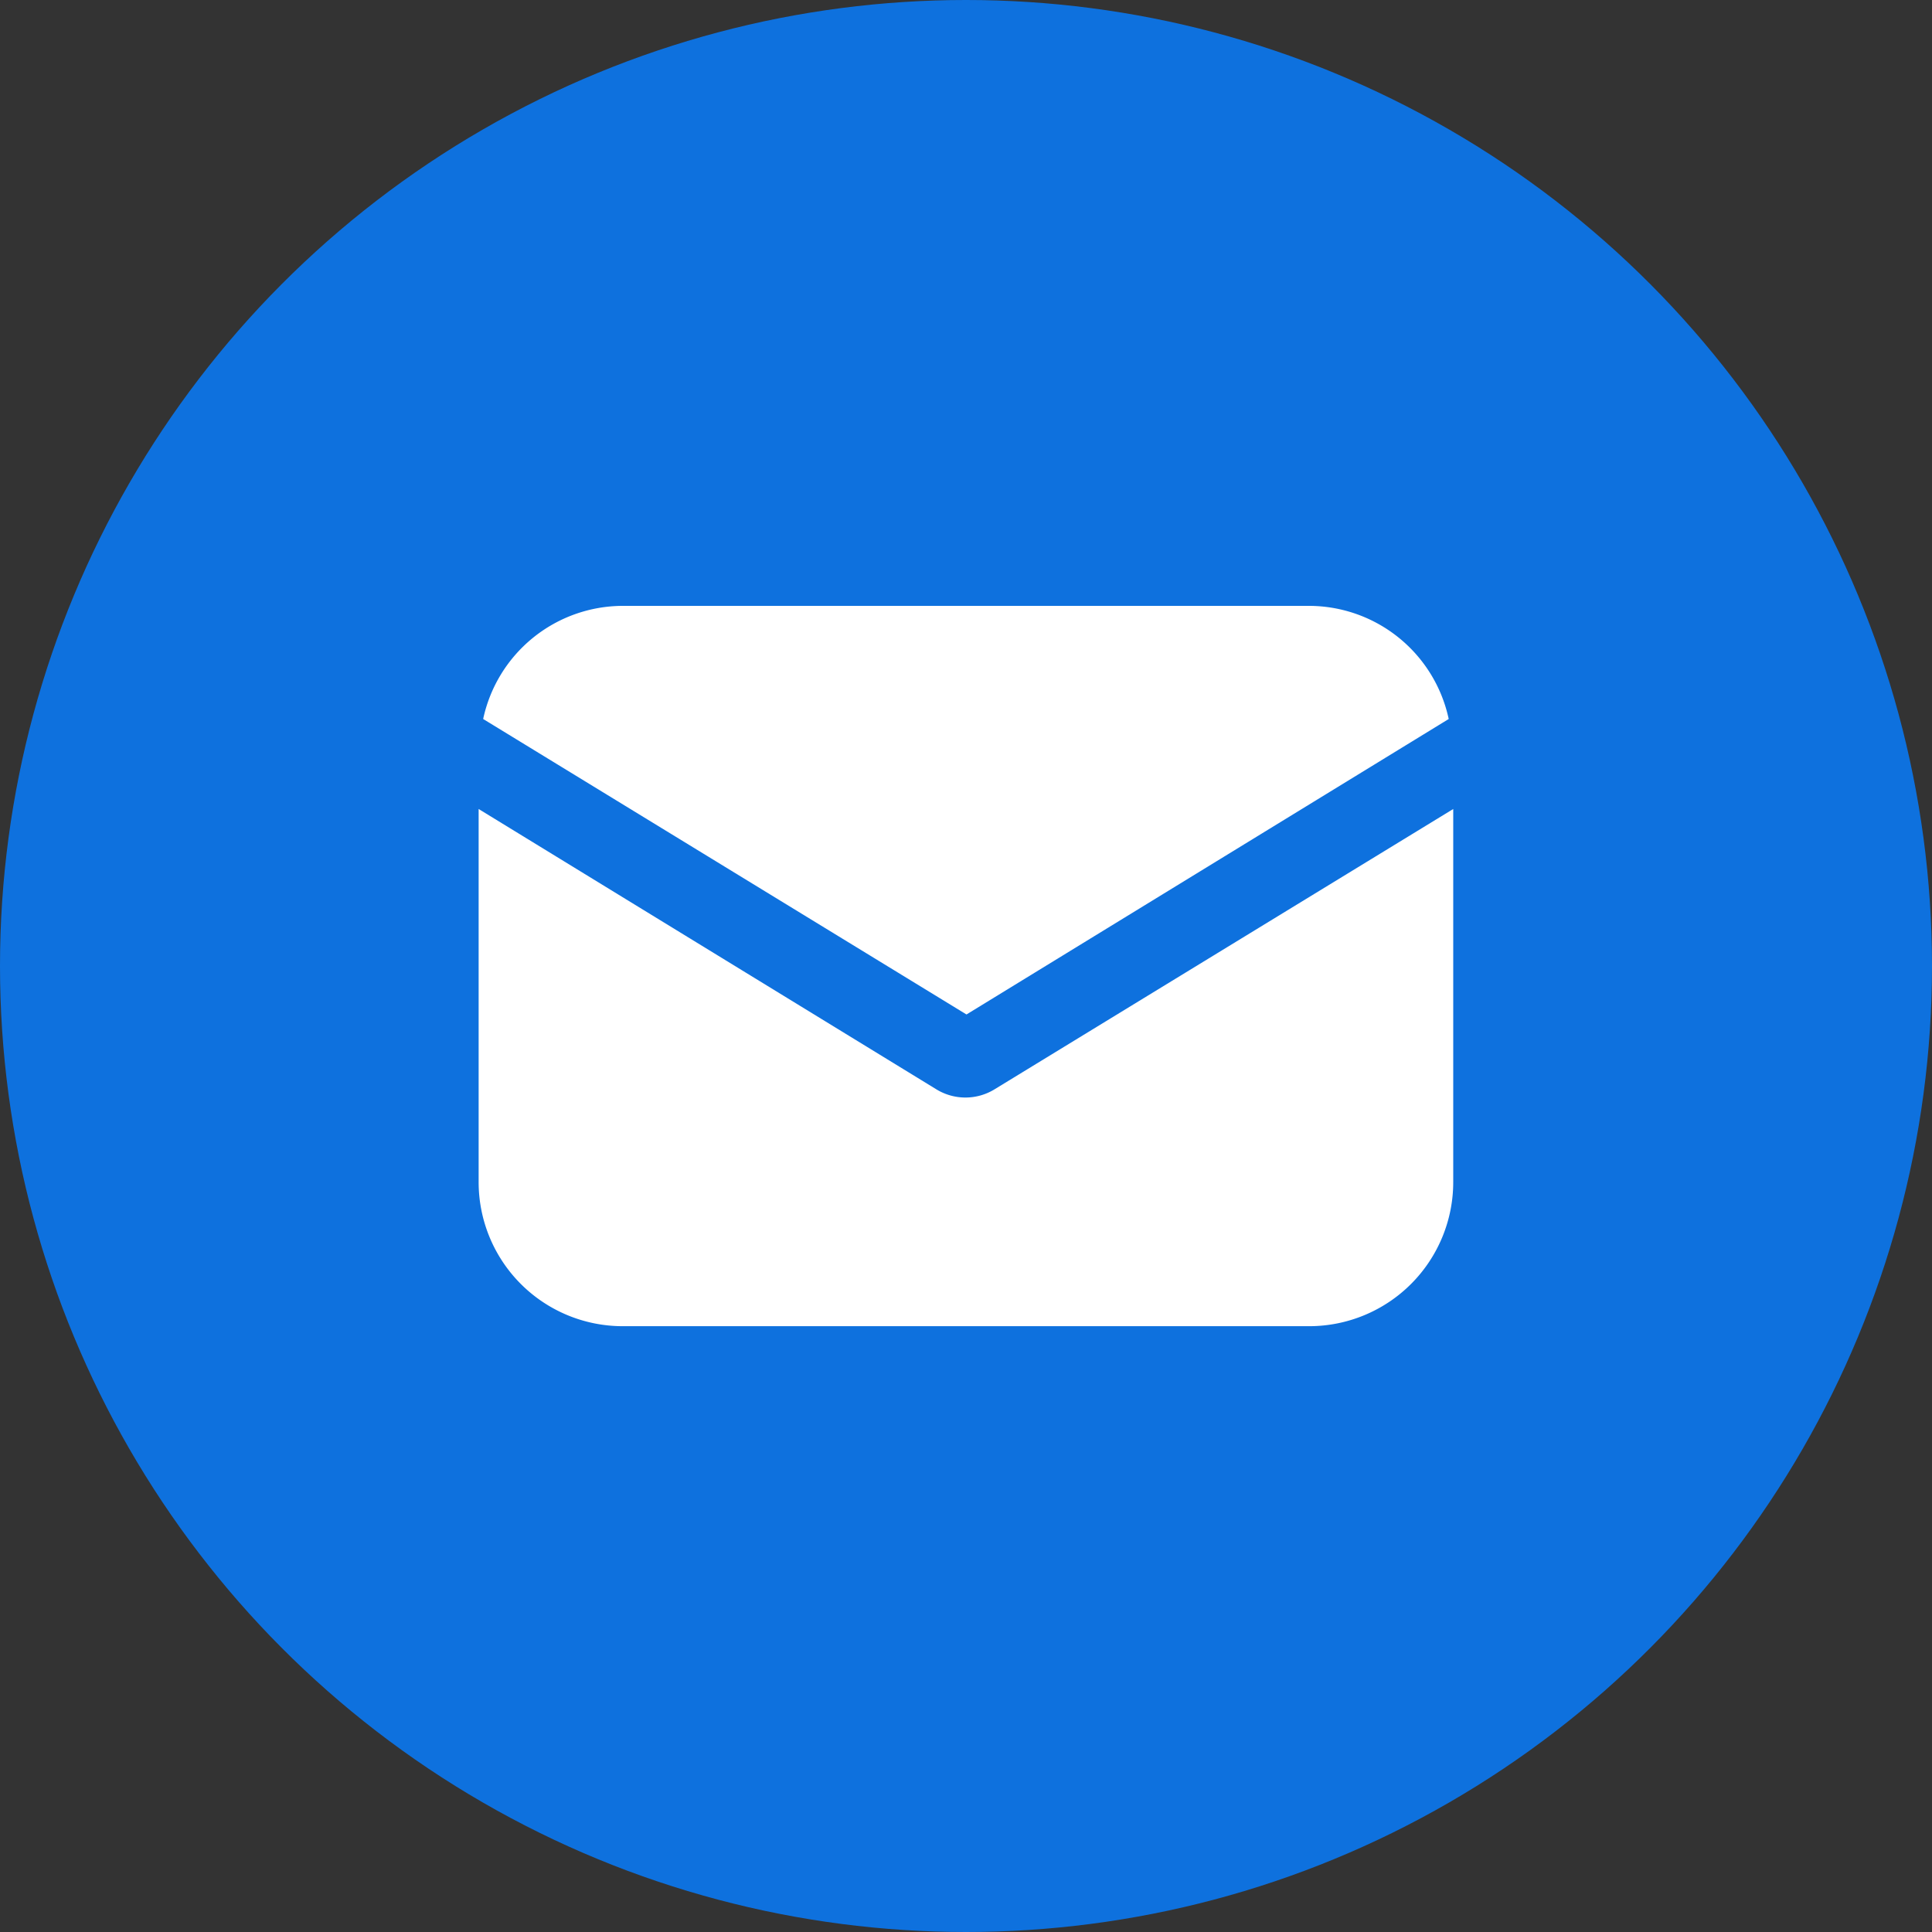
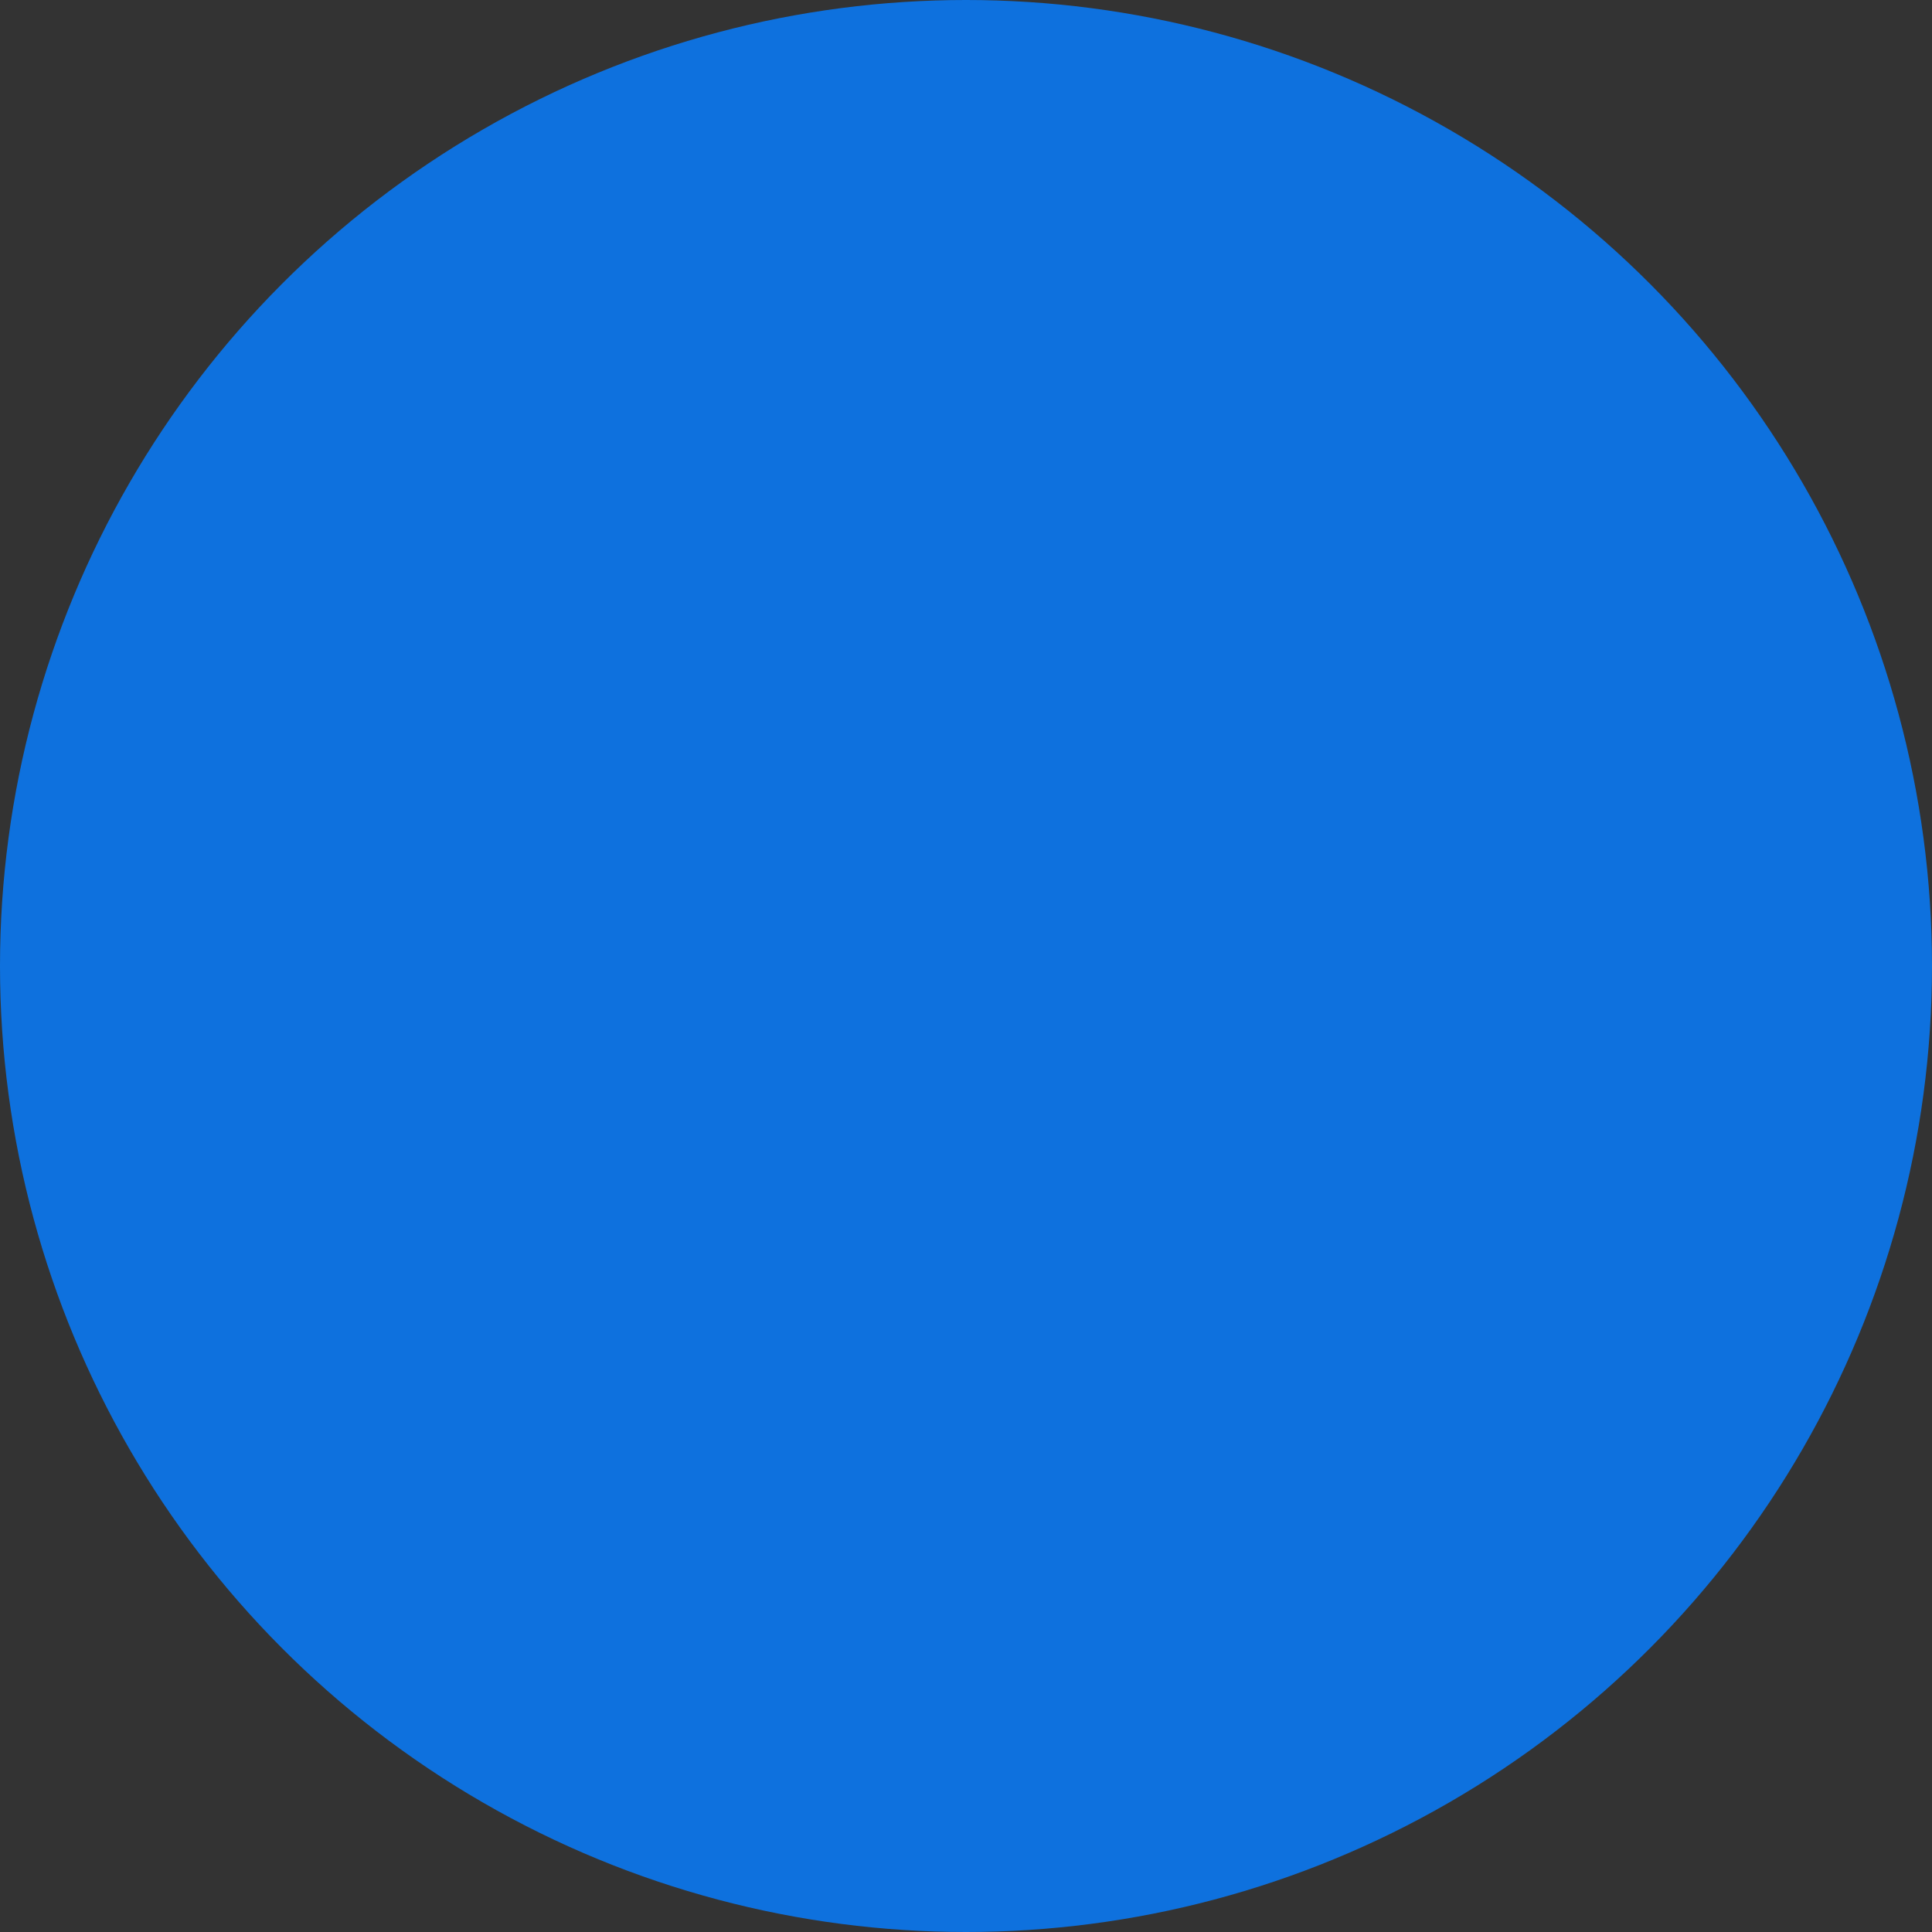
<svg xmlns="http://www.w3.org/2000/svg" width="60.252" height="60.252" viewBox="0 0 60.252 60.252">
  <rect x="0" y="0" width="60.252" height="60.252" fill="#333333" stroke="none" />
  <g id="Group_21433" data-name="Group 21433" transform="translate(0)">
    <circle id="Ellipse_208" data-name="Ellipse 208" cx="30.126" cy="30.126" r="30.126" transform="translate(0)" fill="#0e71de" />
    <g id="Group_21432" data-name="Group 21432" transform="translate(14.927 18.895)">
      <g id="Group_56641" data-name="Group 56641">
-         <path id="Path_10507" data-name="Path 10507" d="M278.37,684.659a1.736,1.736,0,0,1-1.795,0l-14.284-8.748V687.54a4.494,4.494,0,0,0,4.485,4.5H288.2a4.494,4.494,0,0,0,4.485-4.5V675.911Z" transform="translate(-262.291 -669.576)" fill="#fff" />
-         <path id="Path_10508" data-name="Path 10508" d="M292.471,676.347a4.462,4.462,0,0,0-4.341-3.528H266.7a4.462,4.462,0,0,0-4.341,3.528l15.073,9.215Z" transform="translate(-262.218 -672.819)" fill="#fff" />
-       </g>
+         </g>
    </g>
  </g>
</svg>